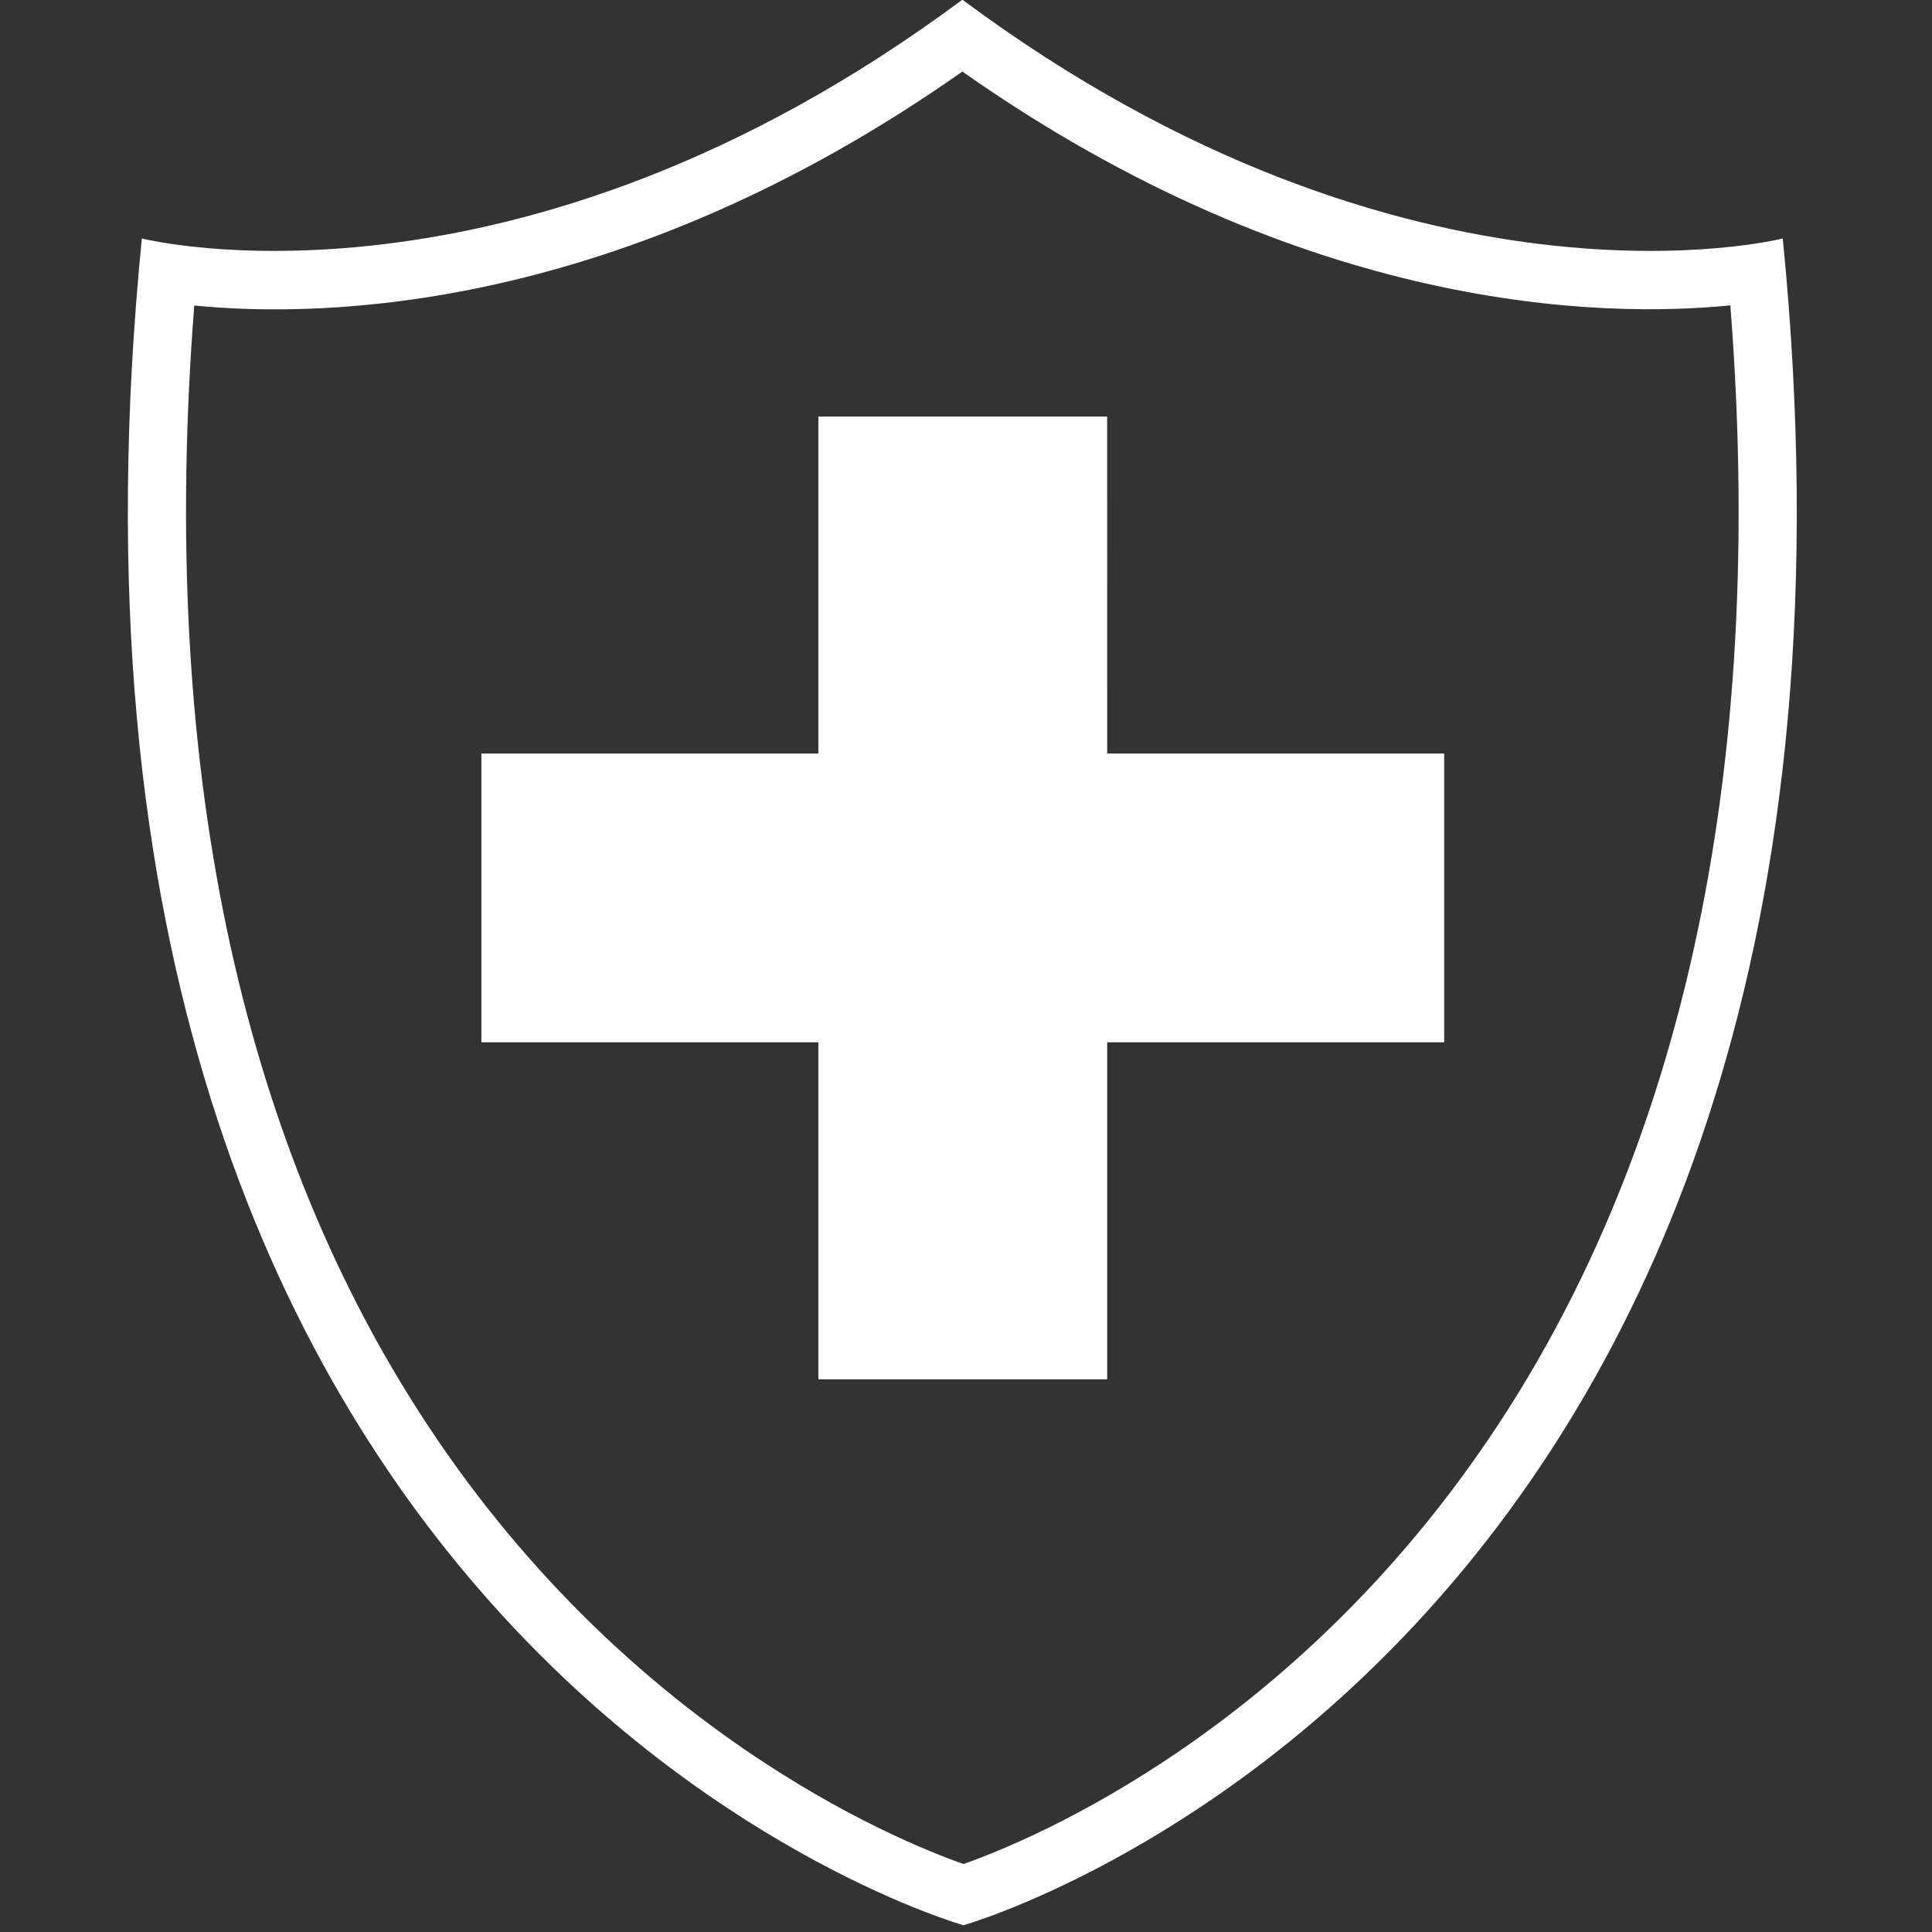
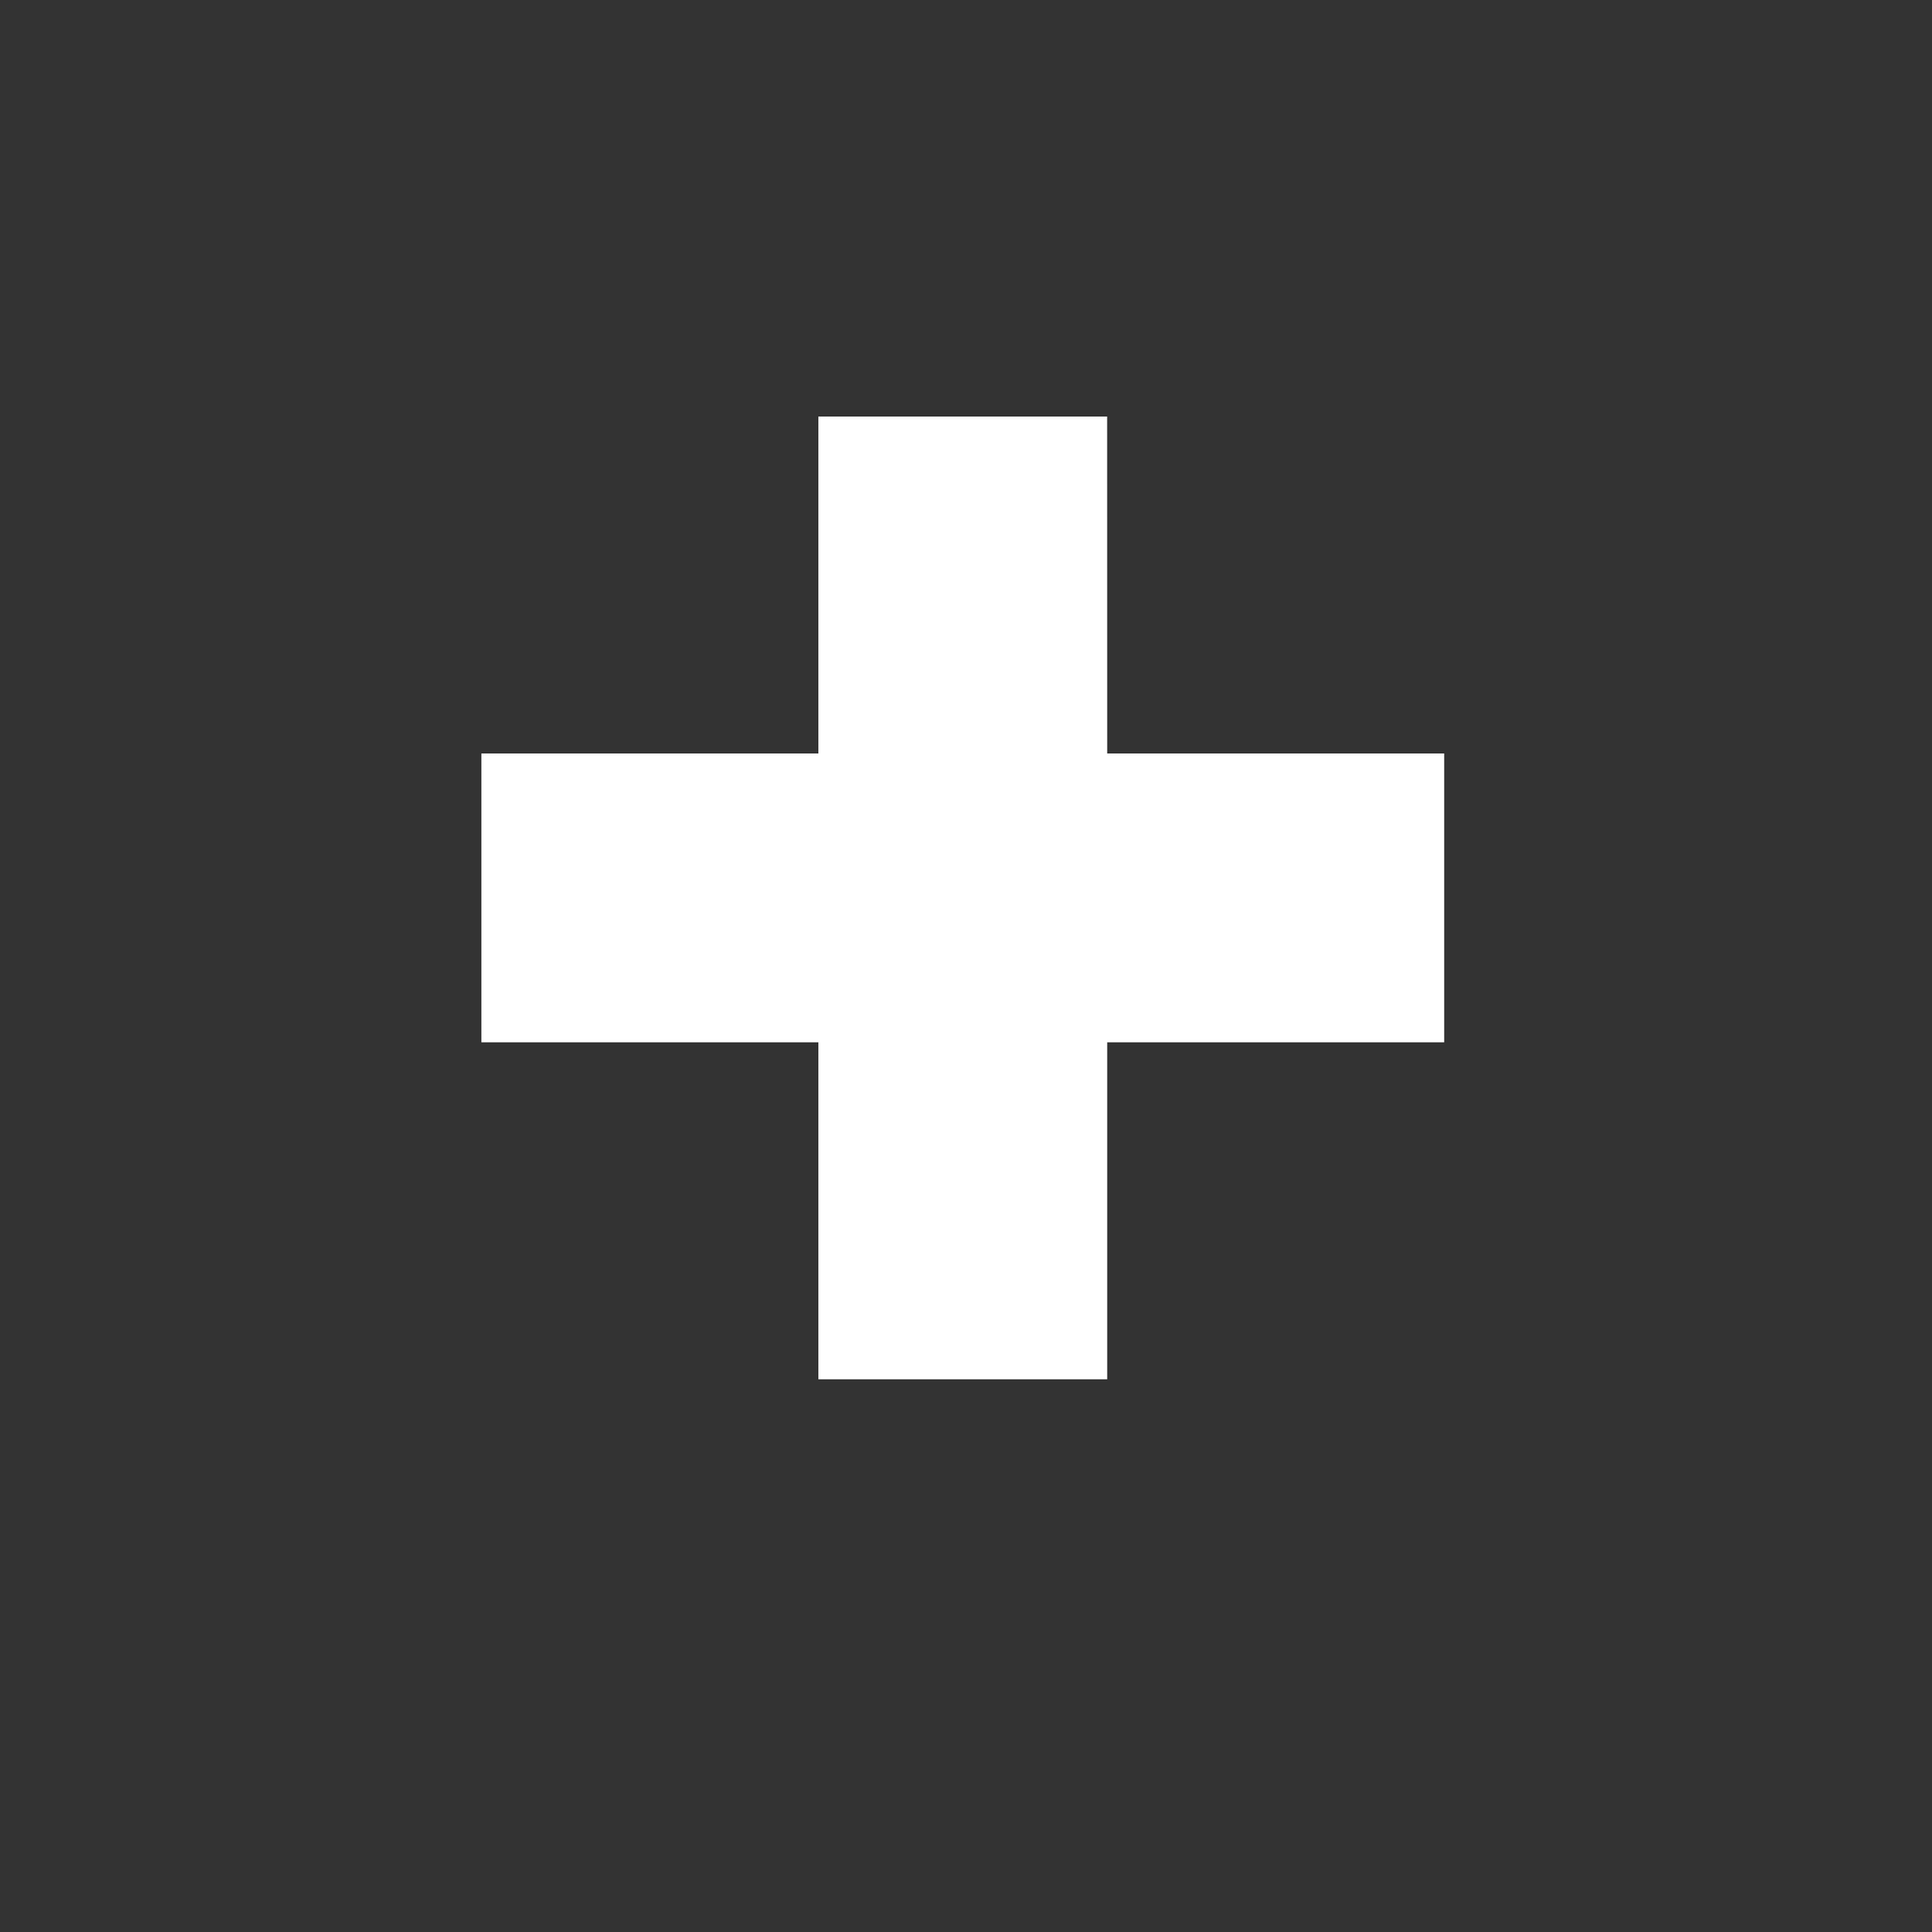
<svg xmlns="http://www.w3.org/2000/svg" width="100%" height="100%" viewBox="0 0 237 237" version="1.1" xml:space="preserve" style="fill-rule:evenodd;clip-rule:evenodd;stroke-linejoin:round;stroke-miterlimit:2;">
  <rect x="0" y="0" width="237" height="237" fill="#333333" stroke="none" />
  <g transform="matrix(1.52,0,0,1.52,-2310.86,-1616.36)">
-     <path d="M1664.18,1082.64C1675.51,1196.93 1598.06,1218.77 1598.06,1218.77C1598.06,1218.77 1520.42,1196.93 1531.75,1082.64C1531.75,1082.64 1561.76,1090.29 1597.97,1063.37C1634.18,1090.29 1664.19,1082.64 1664.18,1082.64ZM1659.95,1088.04C1649.79,1089.05 1625.79,1088.73 1597.97,1069.17C1570.25,1088.66 1546.29,1089.08 1535.98,1088.05C1532.74,1129.64 1541.77,1158.14 1554.15,1177.39C1570.52,1202.86 1592.57,1211.9 1598.06,1213.83C1603.54,1211.9 1625.52,1202.86 1641.85,1177.39C1654.19,1158.14 1663.2,1129.64 1659.95,1088.04Z" style="fill:white;" />
-   </g>
+     </g>
  <g id="path3135" transform="matrix(1.834,0,0,1.834,-41.626,-49.788)">
    <path d="M119.294,77.546L119.294,96.864L96.754,96.864L96.754,119.404L77.435,119.404L77.435,96.864L54.895,96.864L54.895,77.546L77.435,77.546L77.435,55.01L96.75,55.01L96.754,77.546L119.294,77.546" style="fill:white;fill-rule:nonzero;" />
  </g>
</svg>